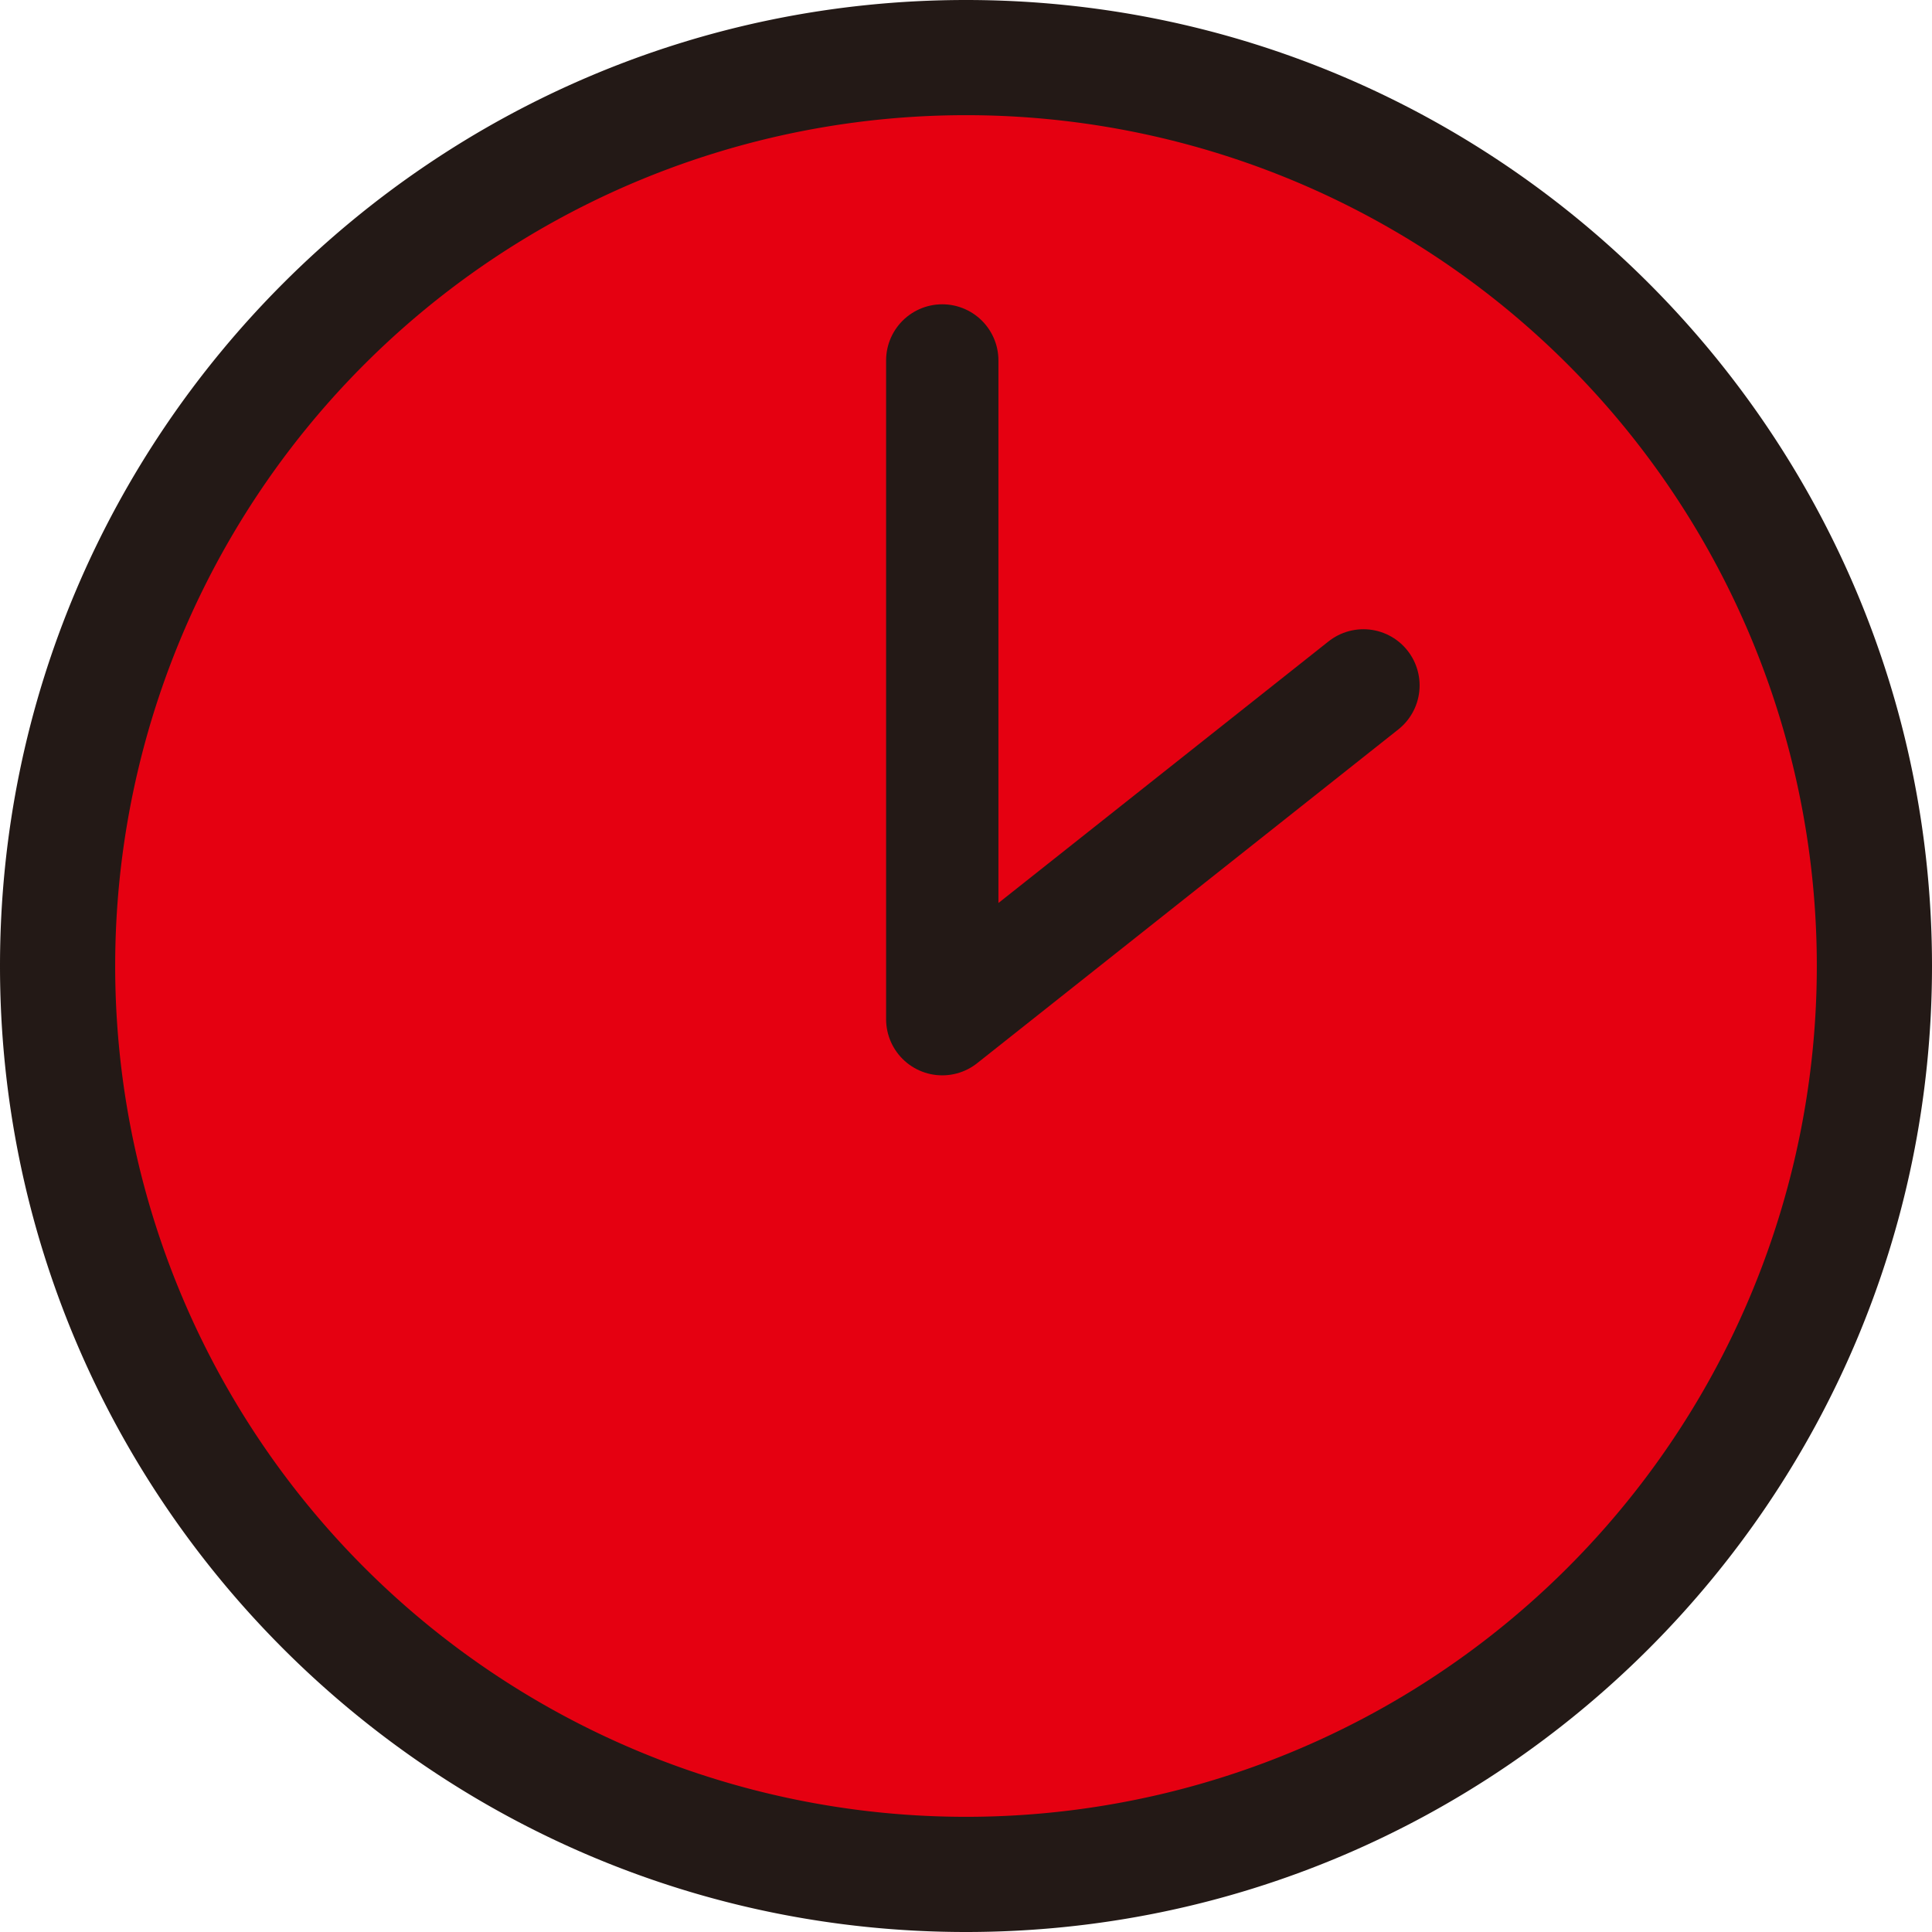
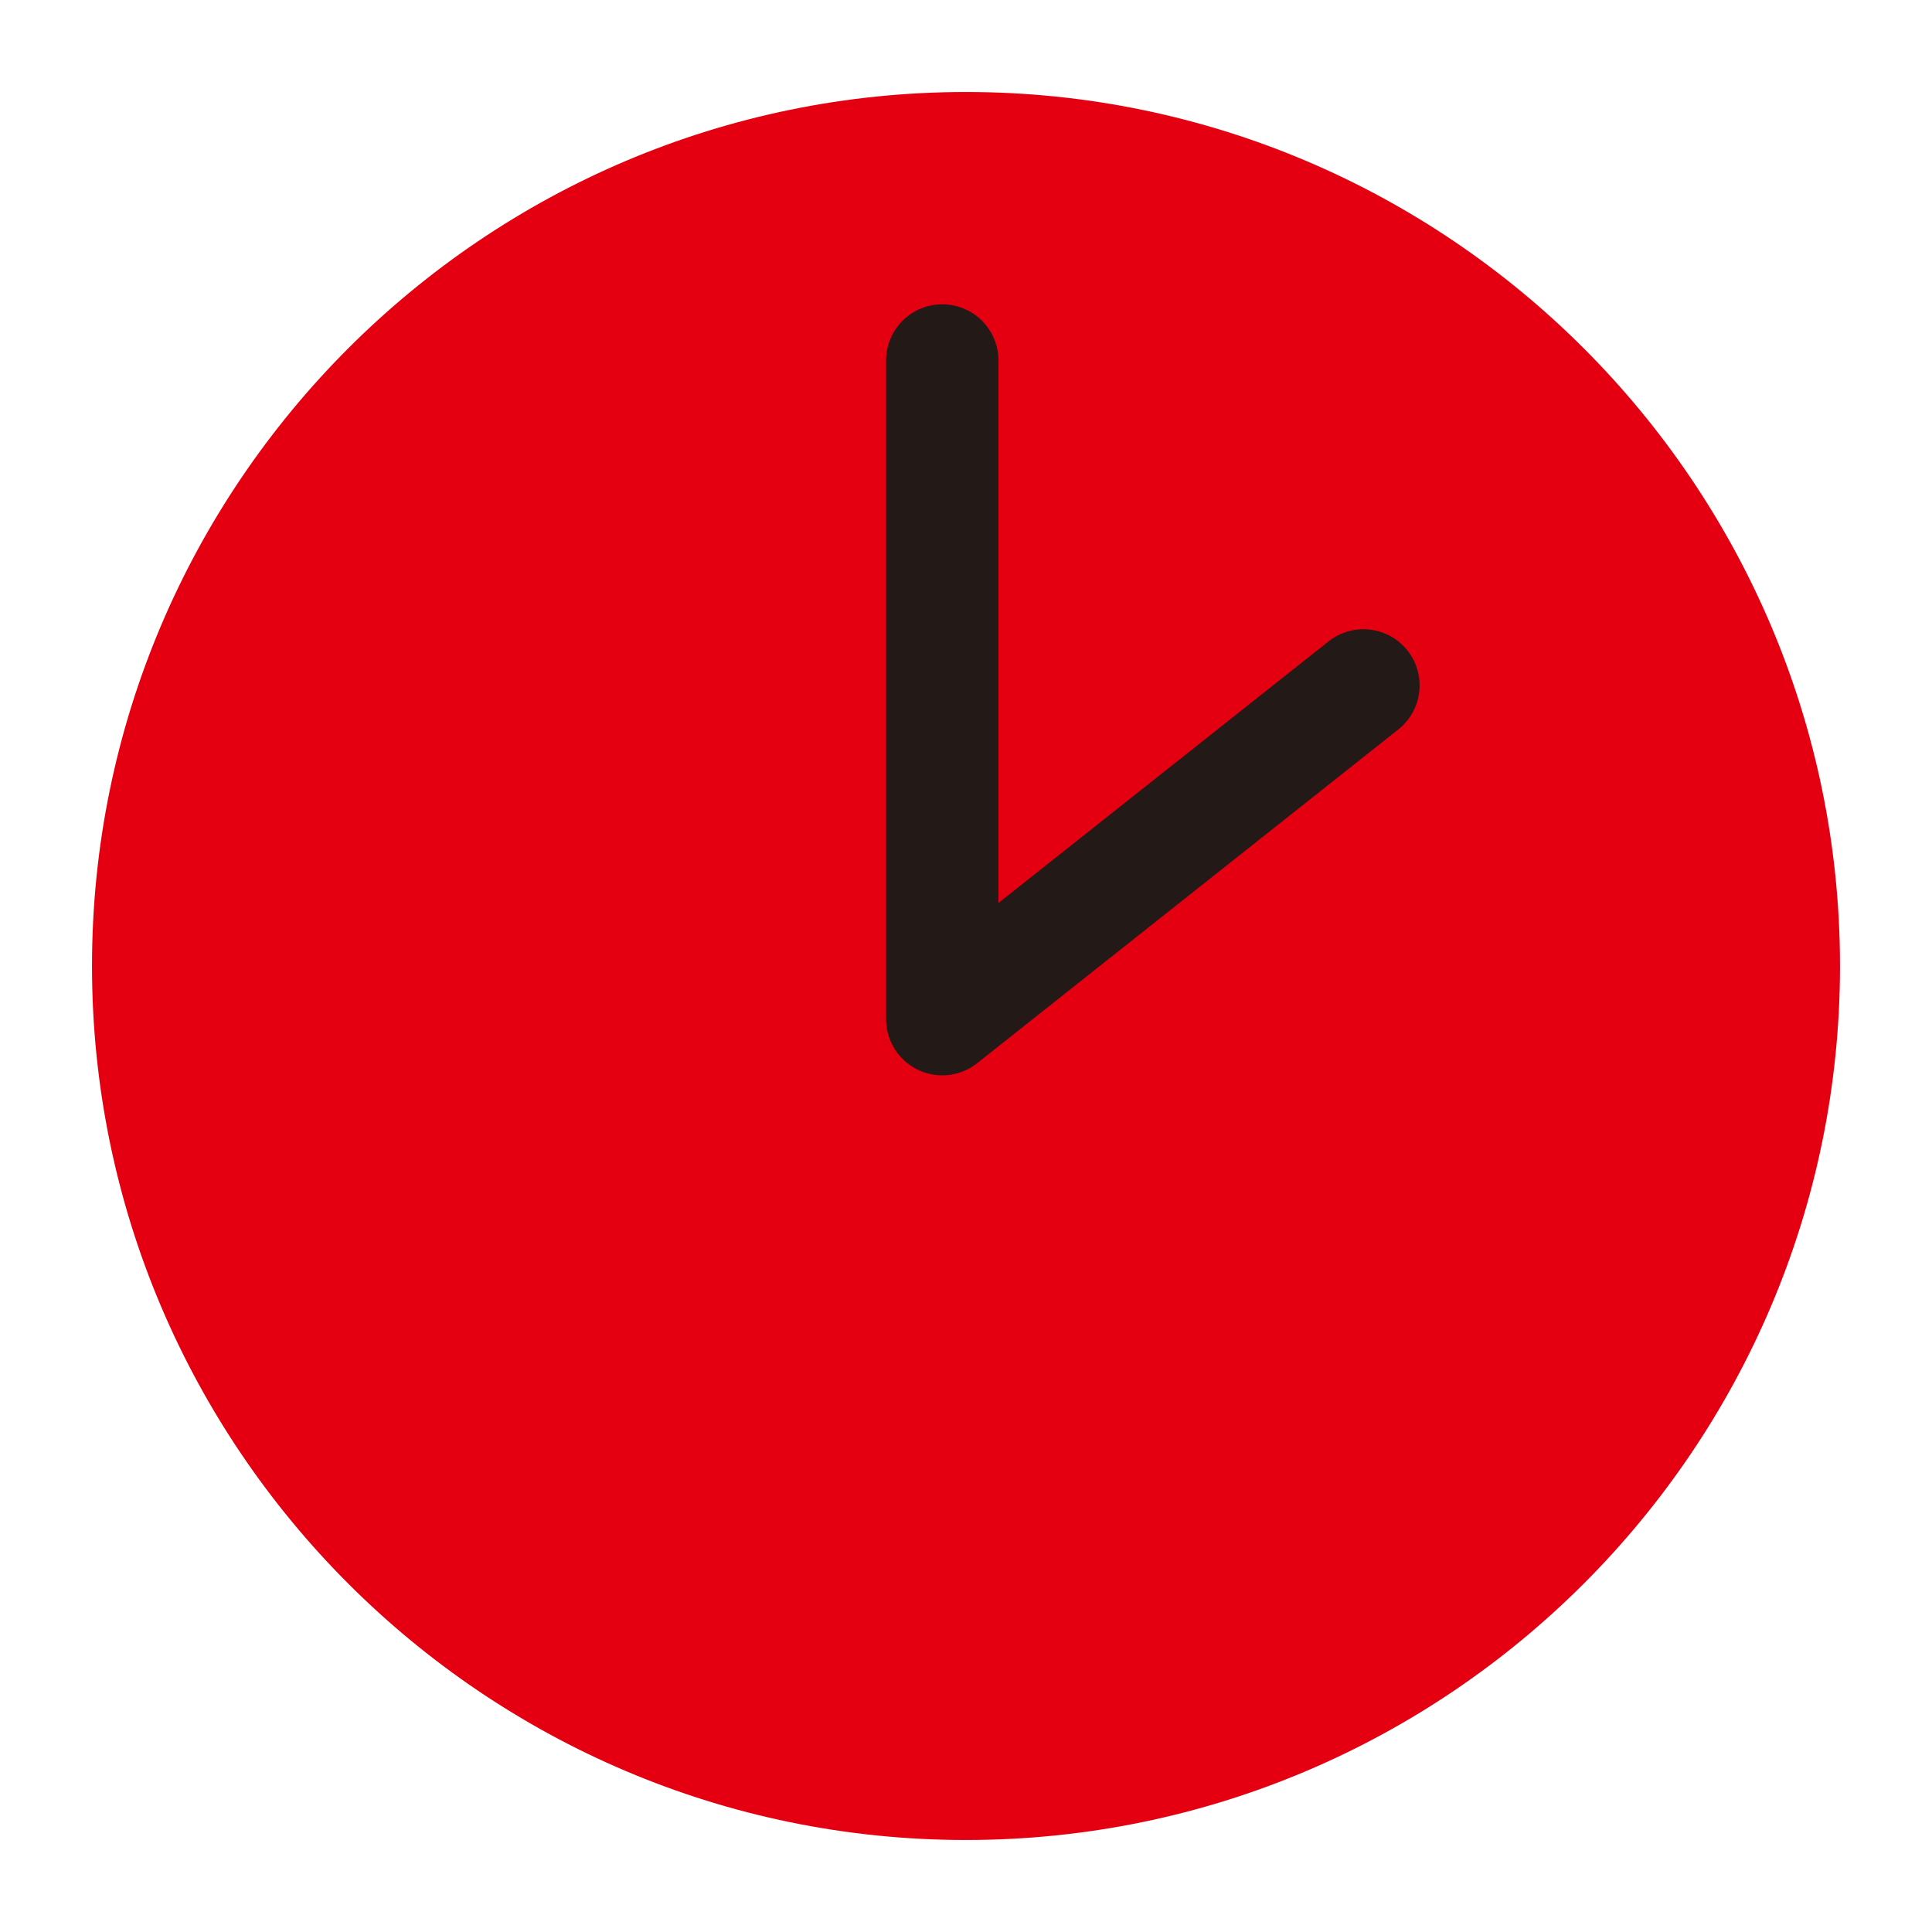
<svg xmlns="http://www.w3.org/2000/svg" width="21" height="21" viewBox="0 0 21 21">
  <g fill="none" fill-rule="evenodd">
    <path fill="#E50011" d="M10.5 20C5.263 20 1 15.738 1 10.5S5.262 1 10.5 1 20 5.262 20 10.5 15.738 20 10.5 20" />
-     <path fill="#231916" d="M10.5 0C4.71 0 0 4.71 0 10.5S4.71 21 10.5 21 21 16.29 21 10.5 16.29 0 10.5 0m0 1.252a9.247 9.247 0 0 1 9.248 9.247 9.247 9.247 0 0 1-9.247 9.249 9.248 9.248 0 0 1-9.249-9.249 9.247 9.247 0 0 1 9.249-9.247" />
    <path stroke="#231916" stroke-linecap="round" stroke-linejoin="round" stroke-width="1.221" d="M10.242 3.918v7.16L14.82 7.45" />
  </g>
</svg>